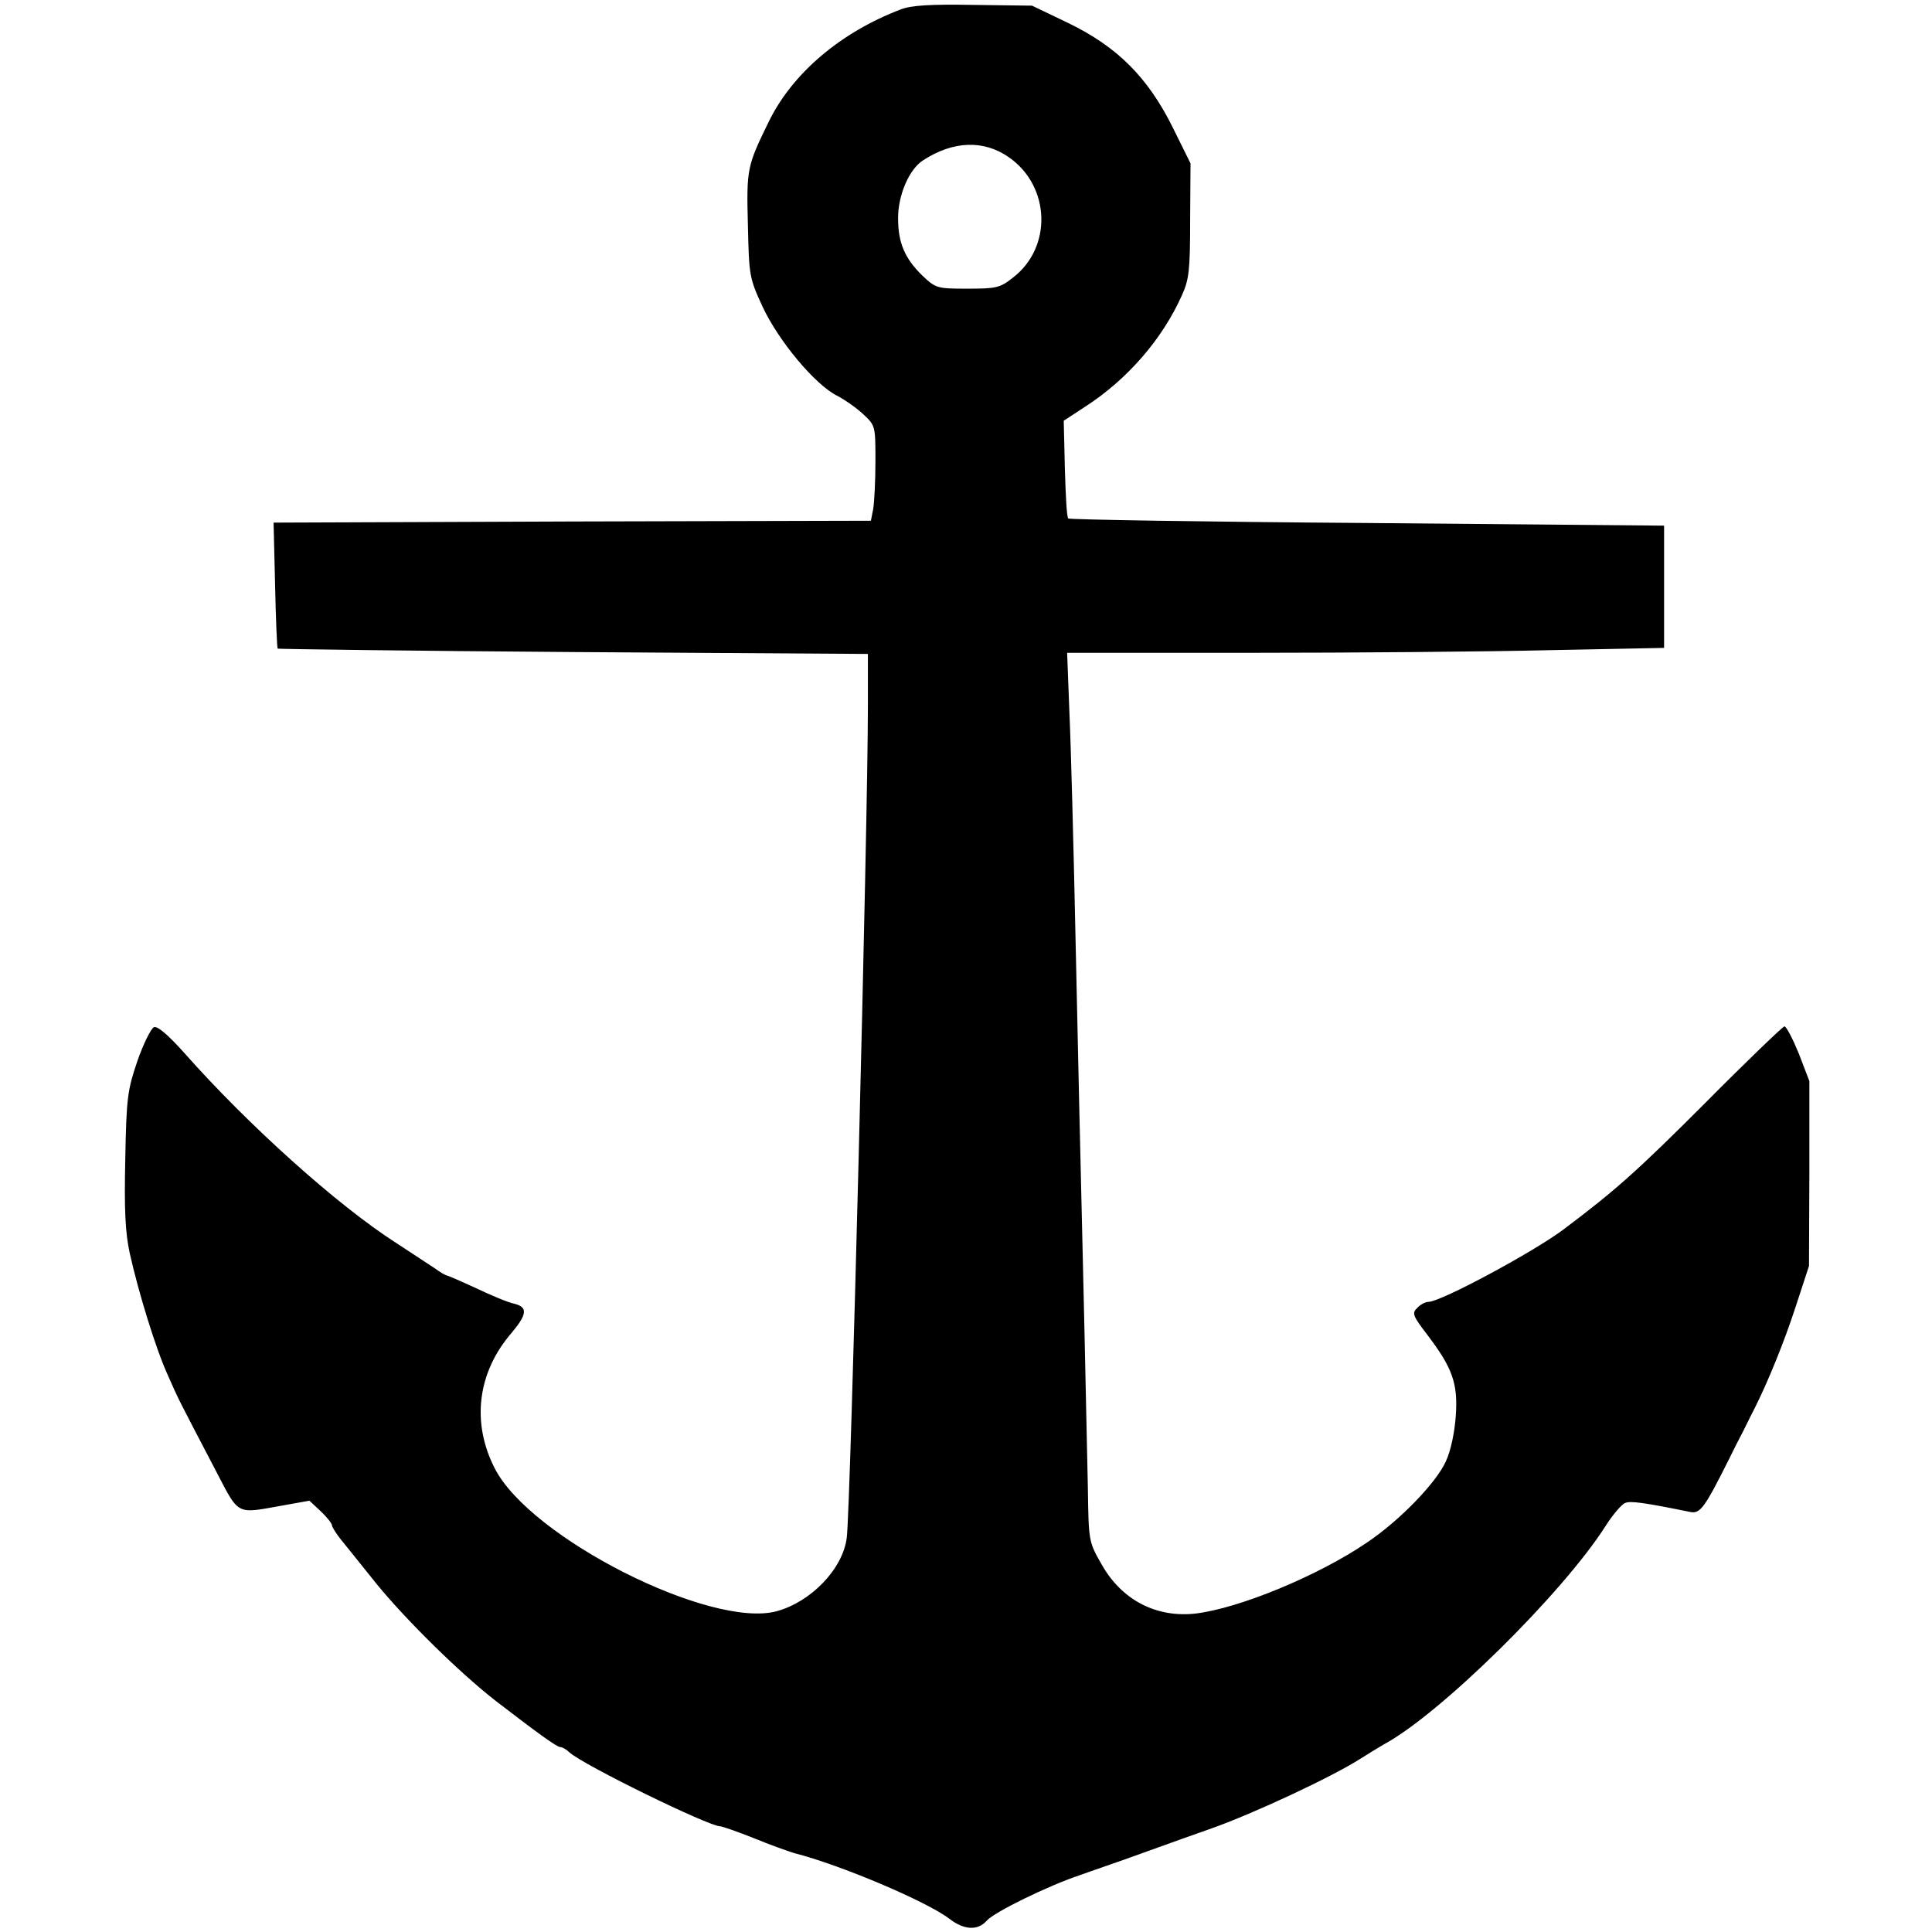
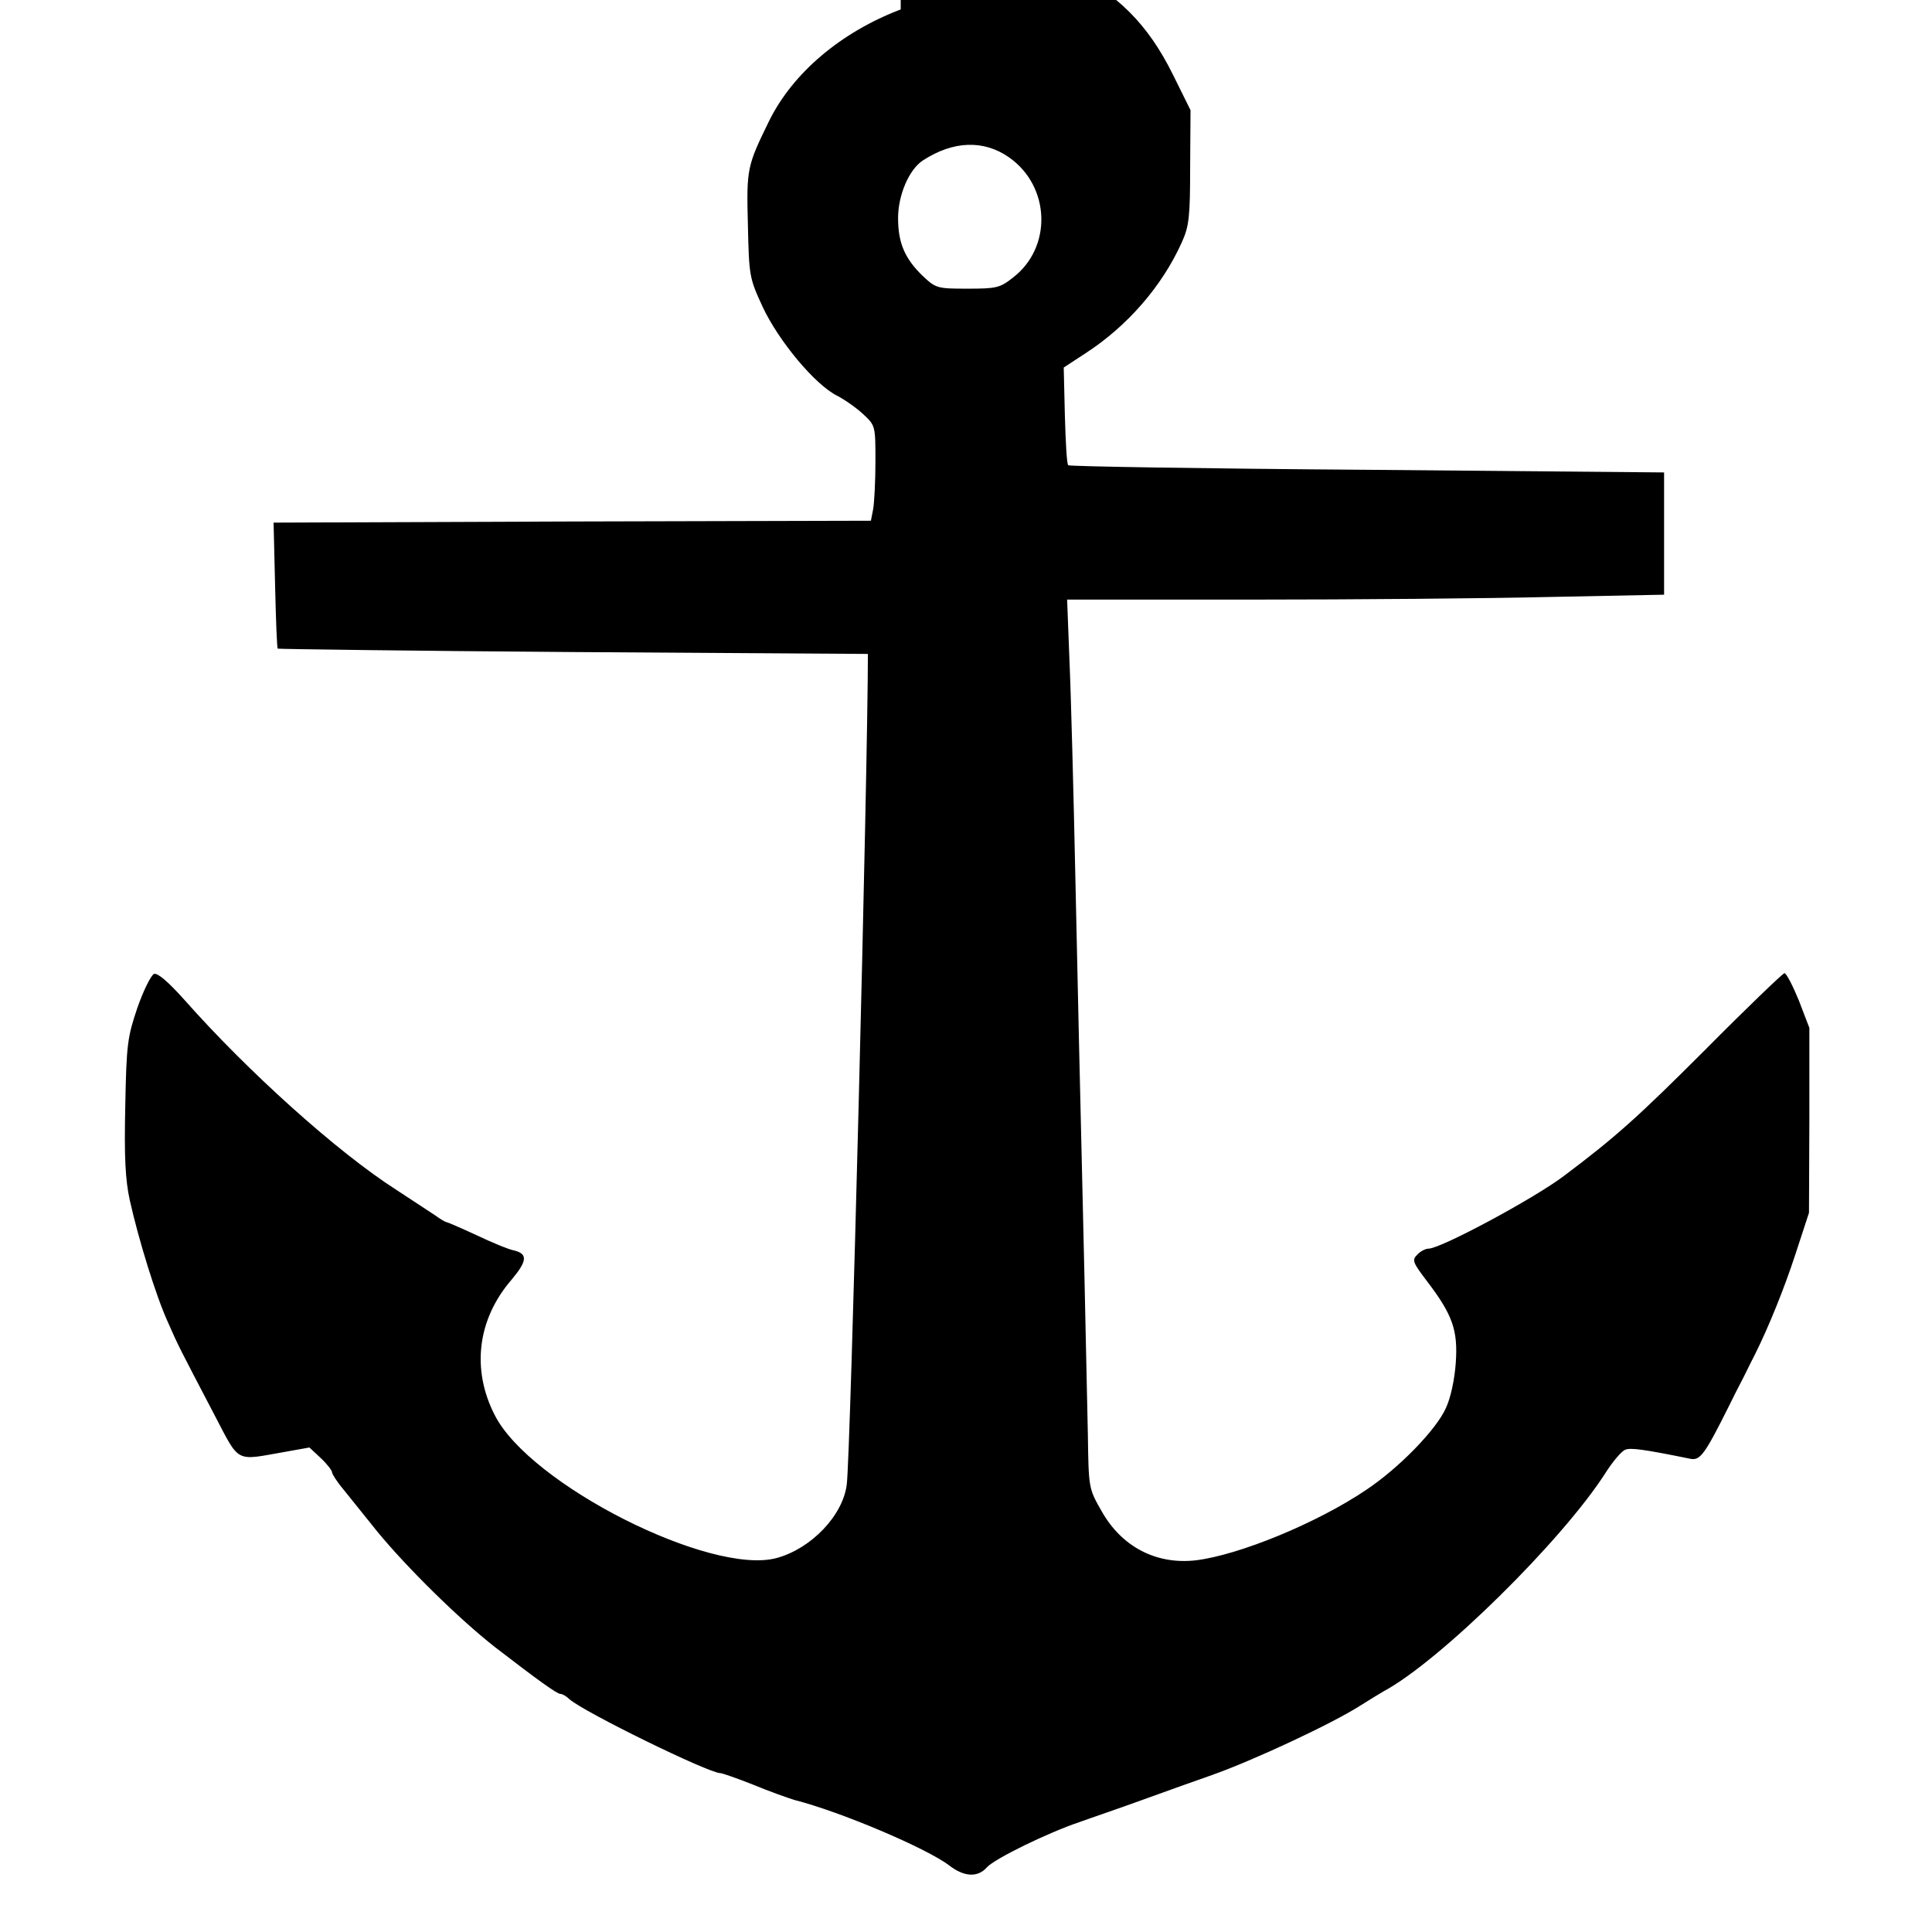
<svg xmlns="http://www.w3.org/2000/svg" version="1" width="682.667" height="682.667" viewBox="0 0 512 512">
-   <path d="M238.7 2.5c-15.8 6-28.6 16.8-34.9 29.6-5.8 11.9-6 12.5-5.6 27.5.3 13.6.4 14.1 3.9 21.7 4.2 9 13.9 20.7 19.8 23.6 2.1 1.1 5.2 3.3 6.9 4.9 3.2 3 3.2 3.1 3.2 12.5 0 5.2-.3 10.9-.6 12.6l-.6 3.1-79.2.2-79.1.3.4 16.5c.2 9.1.5 16.7.7 16.9.1.1 35.4.6 78.3.9l78.1.5v14.1c0 30.1-4.6 212.8-5.6 220.1-1 8.2-9.4 17-18.6 19.5-17.5 4.7-65.4-19.5-74.7-37.9-6.2-12.1-4.6-25.4 4.5-35.9 4.1-4.9 4.3-6.8.7-7.7-1.6-.3-6.1-2.2-10.1-4.1-4.1-1.9-7.6-3.4-7.8-3.4-.3 0-1.7-.8-3.2-1.9-1.5-1-6.1-4-10.2-6.7-15.5-9.9-39.3-31.3-56.1-50.3-4.4-4.9-7.1-7.2-8.1-6.9-.8.4-2.8 4.4-4.4 9-2.6 7.7-2.9 9.6-3.2 26-.3 13.5 0 19.5 1.2 25 2.3 10.3 6.9 25.3 10.1 32.3 2.8 6.4 3 6.7 12.3 24.5 6.8 13 5.4 12.2 18.5 9.9l6.7-1.2 3 2.8c1.7 1.6 3 3.3 3 3.8 0 .4 1.3 2.5 3 4.5 1.6 2 5.7 7.1 9 11.2 7.9 9.6 21.7 23.2 31.3 30.7 11.3 8.7 16.3 12.3 17.2 12.3.5 0 1.6.6 2.4 1.4 3.8 3.4 36.9 19.6 40 19.6.5 0 4.5 1.4 8.8 3.1 4.3 1.8 9.2 3.5 10.8 4 12.2 3.1 35.1 12.8 41.1 17.4 3.9 3 7.5 3.2 9.9.5 2-2.3 16.4-9.3 24.5-12 3-1.1 10.7-3.7 17-6 6.3-2.3 14.5-5.2 18.2-6.5 11-3.9 31.6-13.5 39.3-18.4 2.2-1.4 5-3.1 6.2-3.8 14.9-8 47.3-39.9 58.8-57.9 1.9-3 4.3-5.8 5.2-6.1 1.4-.6 5-.1 17.3 2.4 2.6.5 3.8-1.2 10.3-14.2.8-1.7 2.5-5 3.8-7.5 1.2-2.5 2.6-5.2 3-6 3.5-7 7.7-17.3 10.7-26.5l3.6-11 .1-24.5v-24.5l-2.8-7.3c-1.6-3.9-3.3-7.2-3.8-7.2-.4 0-10 9.2-21.1 20.4-17.8 17.8-23.6 23-37.3 33.3-7.9 6-32.7 19.3-35.9 19.3-.8 0-2.2.7-3 1.6-1.5 1.4-1.2 2.1 2.7 7.2 6.6 8.7 8.1 12.8 7.5 21.4-.3 4.3-1.3 9.2-2.6 12-2.5 5.7-12.4 15.9-21.1 21.7-13 8.8-33.7 17.3-45.2 18.7-10.5 1.2-19.7-3.6-25-13.1-3.4-5.9-3.4-6.2-3.6-20-.2-7.7-.7-34.3-1.3-59-.6-24.8-1.5-64.4-2-88-.5-23.7-1.2-50.1-1.6-58.8l-.6-15.7h48.9c26.9 0 62.5-.3 79.1-.7l30.2-.6v-32.4l-78.7-.7c-43.3-.3-78.9-.9-79.2-1.2-.4-.3-.7-6.3-.9-13.2l-.3-12.7 5.8-3.8c11.1-7.2 20.3-17.8 25.5-29.4 1.9-4.2 2.2-6.6 2.2-19.9l.1-15.1-4.7-9.5c-6.6-13.3-14.7-21.4-27.7-27.7l-9.6-4.6-15.5-.2c-11.4-.2-16.5.1-19.3 1.2zm28.7 39.2c11 7.7 11.5 23.9 1 31.9-3.4 2.7-4.4 2.9-12 2.9-8.1 0-8.4-.1-12-3.5-4.6-4.5-6.4-8.6-6.4-15.2 0-6.1 2.9-12.9 6.6-15.3 8-5.2 16.1-5.5 22.8-.8z" />
+   <path d="M238.7 2.5c-15.8 6-28.6 16.8-34.9 29.6-5.8 11.9-6 12.5-5.6 27.5.3 13.6.4 14.1 3.9 21.7 4.2 9 13.9 20.7 19.8 23.6 2.1 1.1 5.2 3.3 6.9 4.9 3.2 3 3.2 3.1 3.2 12.5 0 5.2-.3 10.9-.6 12.6l-.6 3.1-79.2.2-79.1.3.4 16.5c.2 9.1.5 16.7.7 16.9.1.1 35.4.6 78.3.9l78.1.5c0 30.1-4.6 212.8-5.6 220.1-1 8.2-9.4 17-18.6 19.5-17.5 4.7-65.4-19.5-74.7-37.9-6.2-12.1-4.6-25.4 4.5-35.9 4.1-4.9 4.3-6.8.7-7.7-1.6-.3-6.1-2.2-10.1-4.1-4.1-1.9-7.6-3.4-7.8-3.4-.3 0-1.7-.8-3.2-1.9-1.5-1-6.1-4-10.2-6.7-15.5-9.9-39.3-31.3-56.1-50.3-4.4-4.9-7.1-7.2-8.1-6.9-.8.4-2.8 4.4-4.4 9-2.6 7.7-2.9 9.6-3.2 26-.3 13.5 0 19.5 1.2 25 2.3 10.3 6.9 25.3 10.1 32.3 2.8 6.4 3 6.7 12.3 24.5 6.8 13 5.4 12.2 18.5 9.9l6.7-1.2 3 2.8c1.7 1.6 3 3.3 3 3.8 0 .4 1.3 2.5 3 4.5 1.6 2 5.7 7.1 9 11.2 7.9 9.6 21.7 23.2 31.3 30.7 11.3 8.7 16.3 12.3 17.2 12.3.5 0 1.6.6 2.4 1.4 3.8 3.4 36.9 19.6 40 19.6.5 0 4.5 1.4 8.8 3.1 4.3 1.8 9.2 3.5 10.8 4 12.2 3.1 35.1 12.8 41.1 17.4 3.9 3 7.5 3.2 9.9.5 2-2.3 16.4-9.3 24.5-12 3-1.1 10.7-3.7 17-6 6.3-2.3 14.5-5.2 18.2-6.5 11-3.9 31.6-13.5 39.3-18.4 2.2-1.4 5-3.1 6.2-3.8 14.9-8 47.3-39.9 58.8-57.9 1.9-3 4.3-5.8 5.2-6.1 1.4-.6 5-.1 17.3 2.4 2.6.5 3.8-1.2 10.3-14.2.8-1.7 2.5-5 3.8-7.5 1.2-2.5 2.6-5.2 3-6 3.5-7 7.7-17.3 10.7-26.5l3.6-11 .1-24.5v-24.5l-2.8-7.3c-1.6-3.9-3.3-7.2-3.8-7.2-.4 0-10 9.2-21.1 20.4-17.8 17.8-23.6 23-37.3 33.3-7.9 6-32.7 19.3-35.9 19.3-.8 0-2.2.7-3 1.6-1.5 1.4-1.2 2.1 2.7 7.2 6.6 8.7 8.1 12.8 7.5 21.4-.3 4.3-1.3 9.2-2.6 12-2.5 5.7-12.4 15.9-21.1 21.7-13 8.8-33.7 17.3-45.2 18.7-10.5 1.2-19.7-3.6-25-13.1-3.4-5.9-3.4-6.2-3.6-20-.2-7.7-.7-34.3-1.3-59-.6-24.8-1.5-64.4-2-88-.5-23.7-1.2-50.1-1.6-58.8l-.6-15.7h48.9c26.9 0 62.5-.3 79.1-.7l30.2-.6v-32.4l-78.7-.7c-43.3-.3-78.9-.9-79.2-1.2-.4-.3-.7-6.3-.9-13.2l-.3-12.7 5.8-3.8c11.1-7.2 20.3-17.8 25.5-29.4 1.9-4.2 2.2-6.6 2.2-19.9l.1-15.1-4.7-9.5c-6.6-13.3-14.7-21.4-27.7-27.7l-9.6-4.6-15.5-.2c-11.4-.2-16.5.1-19.3 1.2zm28.7 39.2c11 7.7 11.5 23.9 1 31.9-3.4 2.7-4.4 2.9-12 2.9-8.1 0-8.4-.1-12-3.5-4.6-4.5-6.4-8.6-6.4-15.2 0-6.1 2.9-12.9 6.6-15.3 8-5.2 16.1-5.5 22.8-.8z" />
</svg>